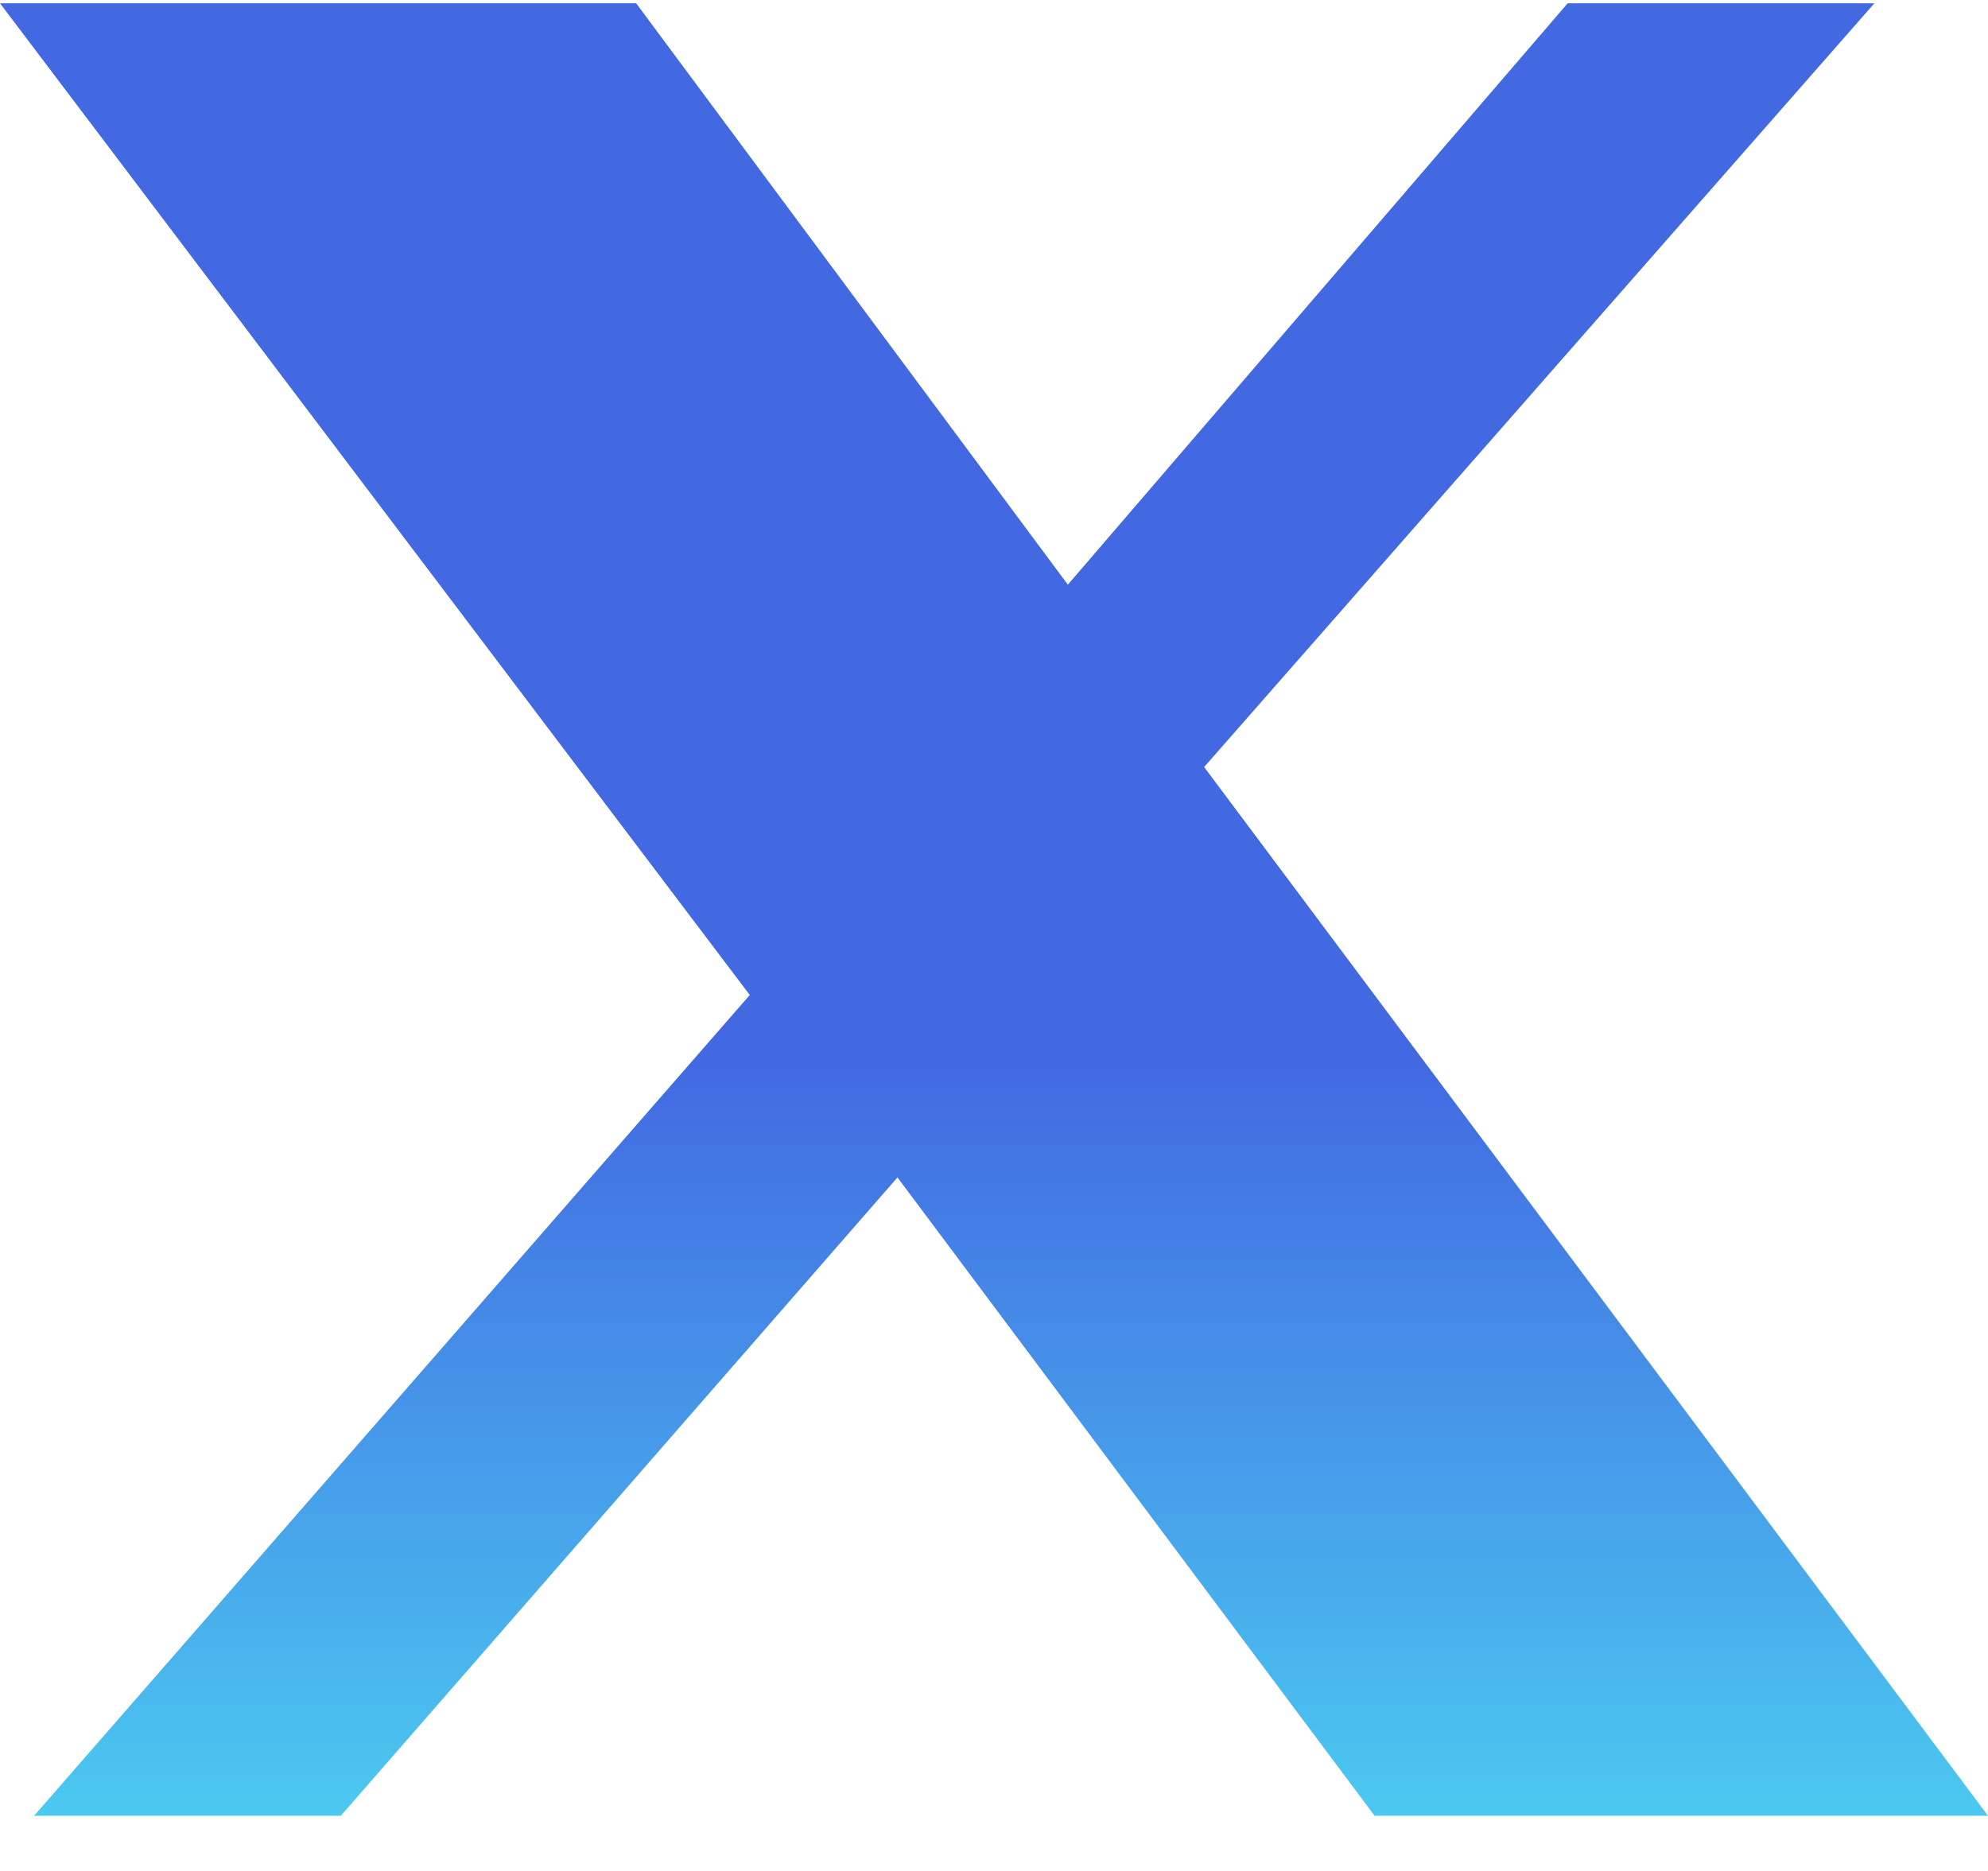
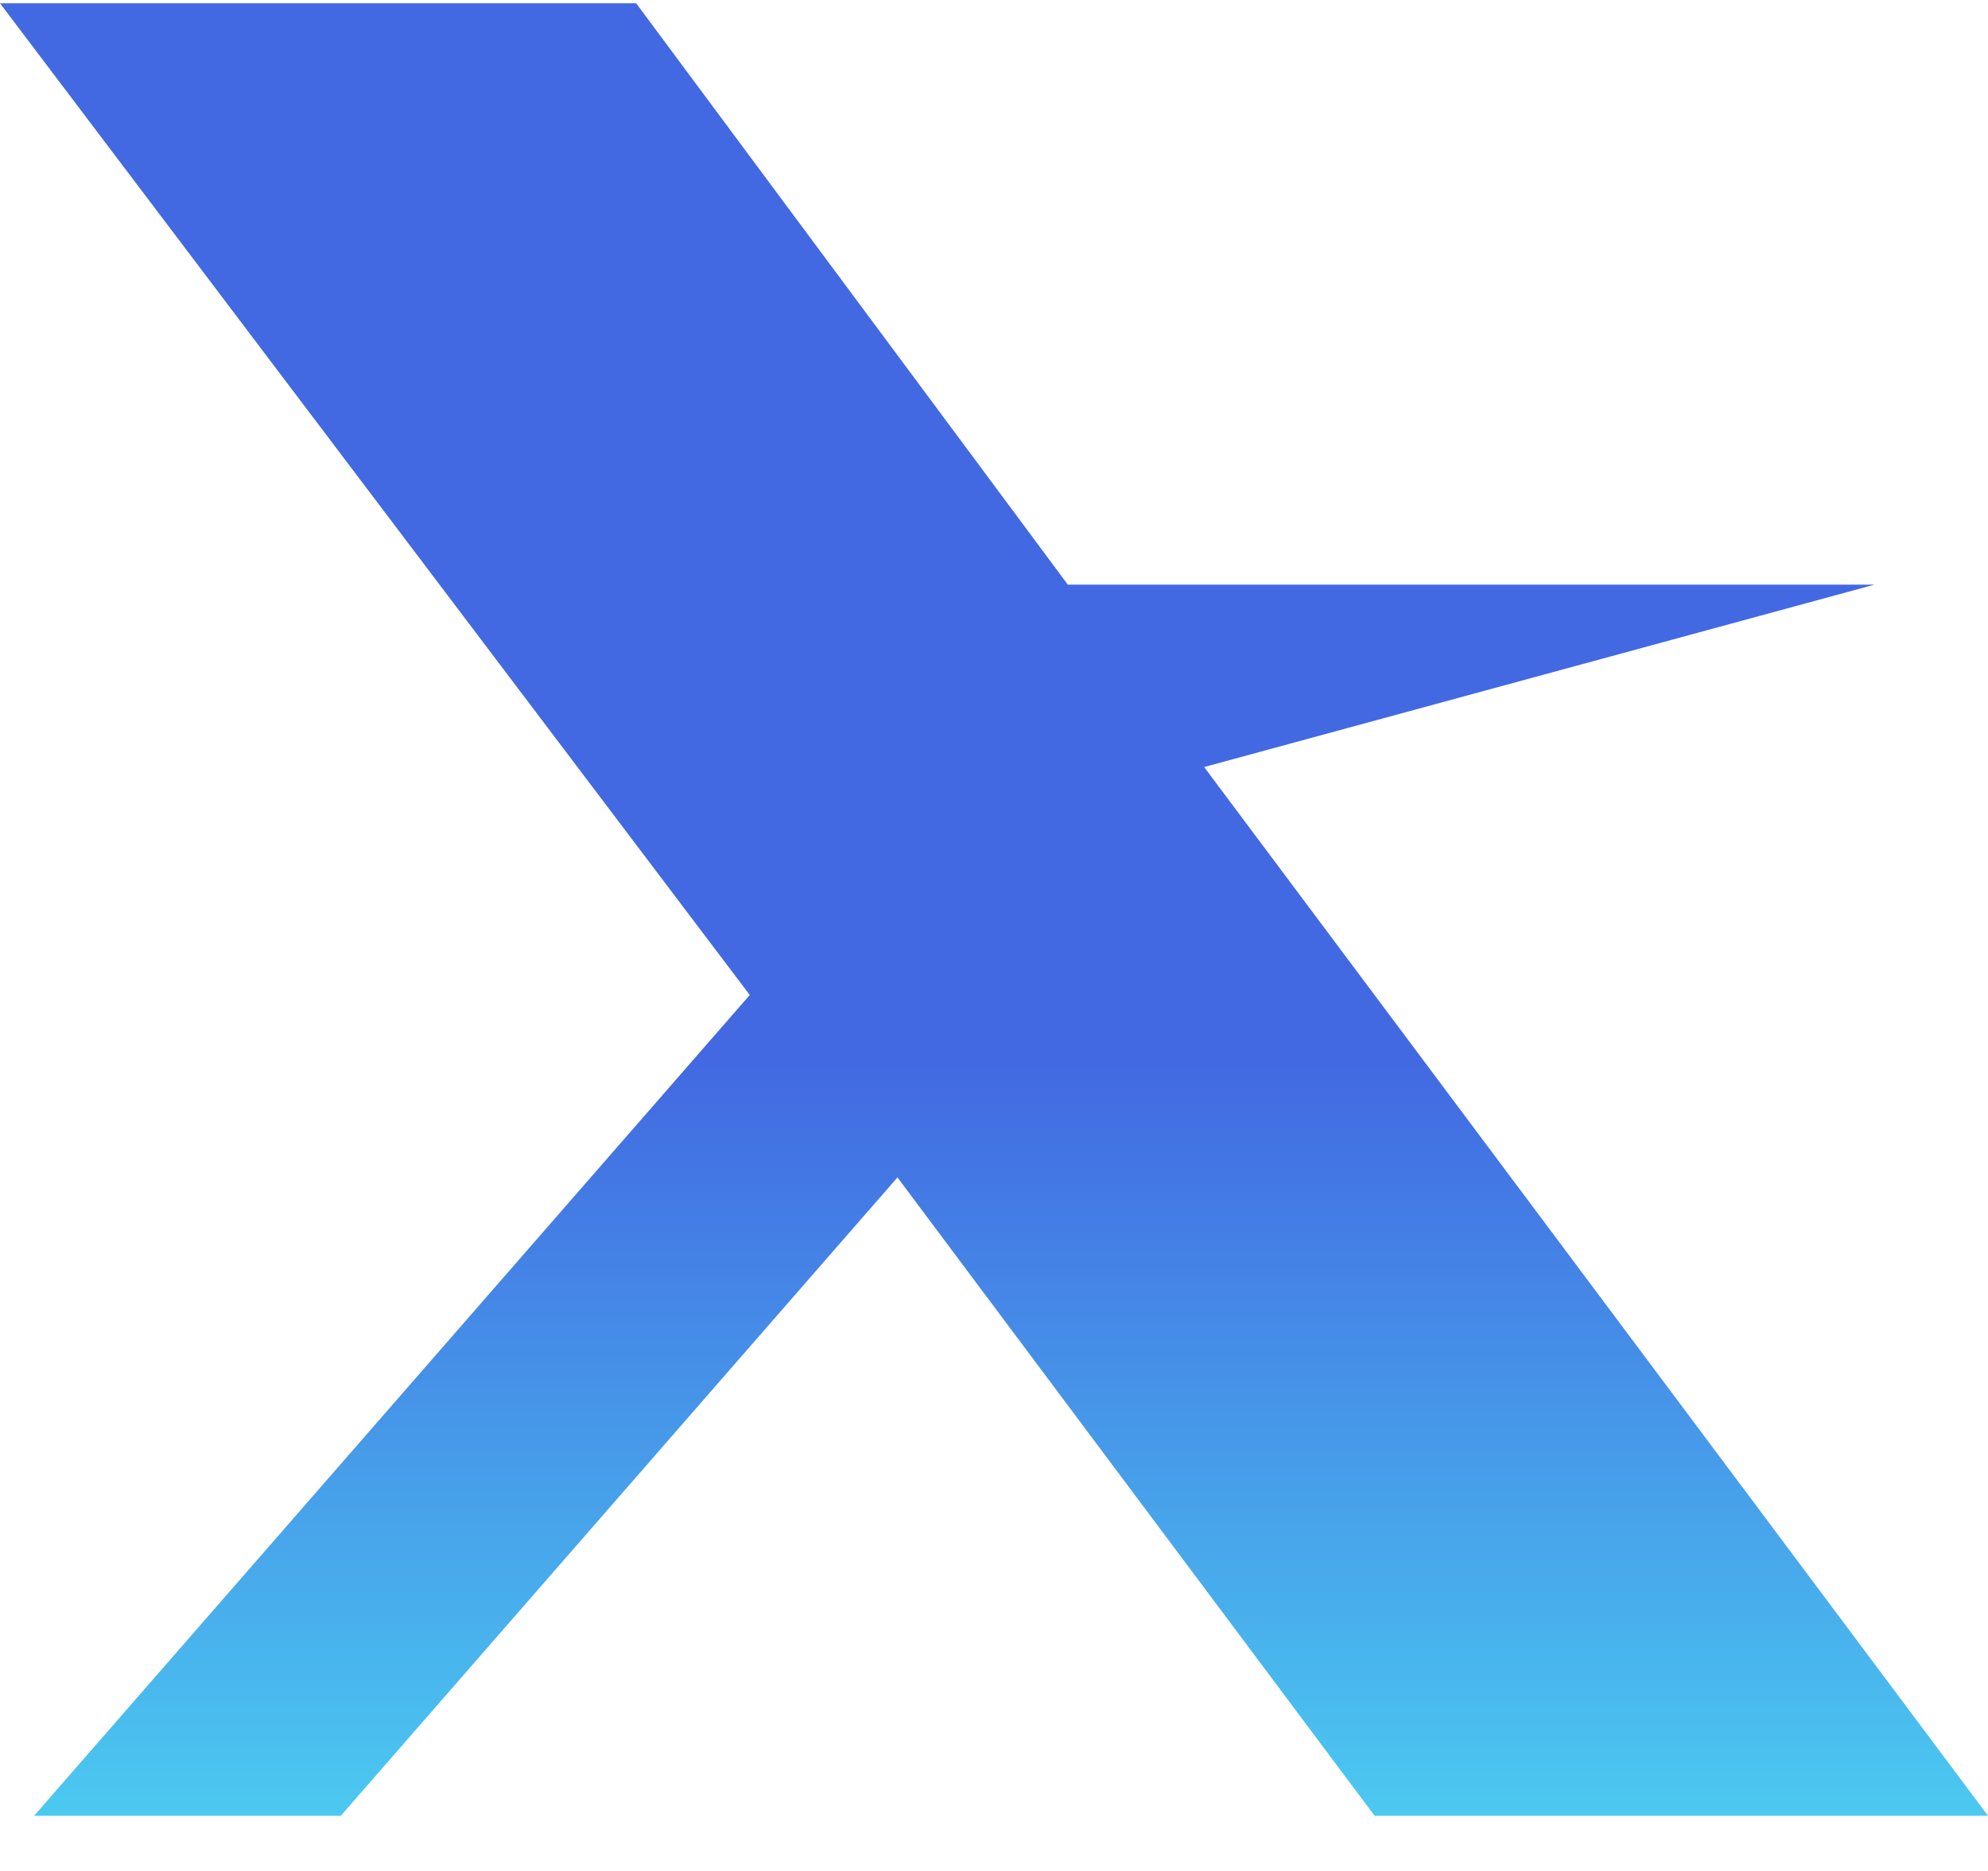
<svg xmlns="http://www.w3.org/2000/svg" width="34" height="32" viewBox="0 0 34 32" fill="none">
-   <path d="M10.88 0.056L18.263 10L26.811 0.056H32.057L20.594 13.119L34 31.056H23.509L15.349 20.138L5.829 31.056H0.583L12.823 17.018L0 0.056H10.88Z" fill="url(#paint0_linear_113_525)" />
+   <path d="M10.88 0.056L18.263 10H32.057L20.594 13.119L34 31.056H23.509L15.349 20.138L5.829 31.056H0.583L12.823 17.018L0 0.056H10.88Z" fill="url(#paint0_linear_113_525)" />
  <defs>
    <linearGradient id="paint0_linear_113_525" x1="18.198" y1="5.767" x2="18.198" y2="31.056" gradientUnits="userSpaceOnUse">
      <stop offset="0.49" stop-color="#4269E2" />
      <stop offset="1" stop-color="#4BC9F0" />
    </linearGradient>
  </defs>
</svg>